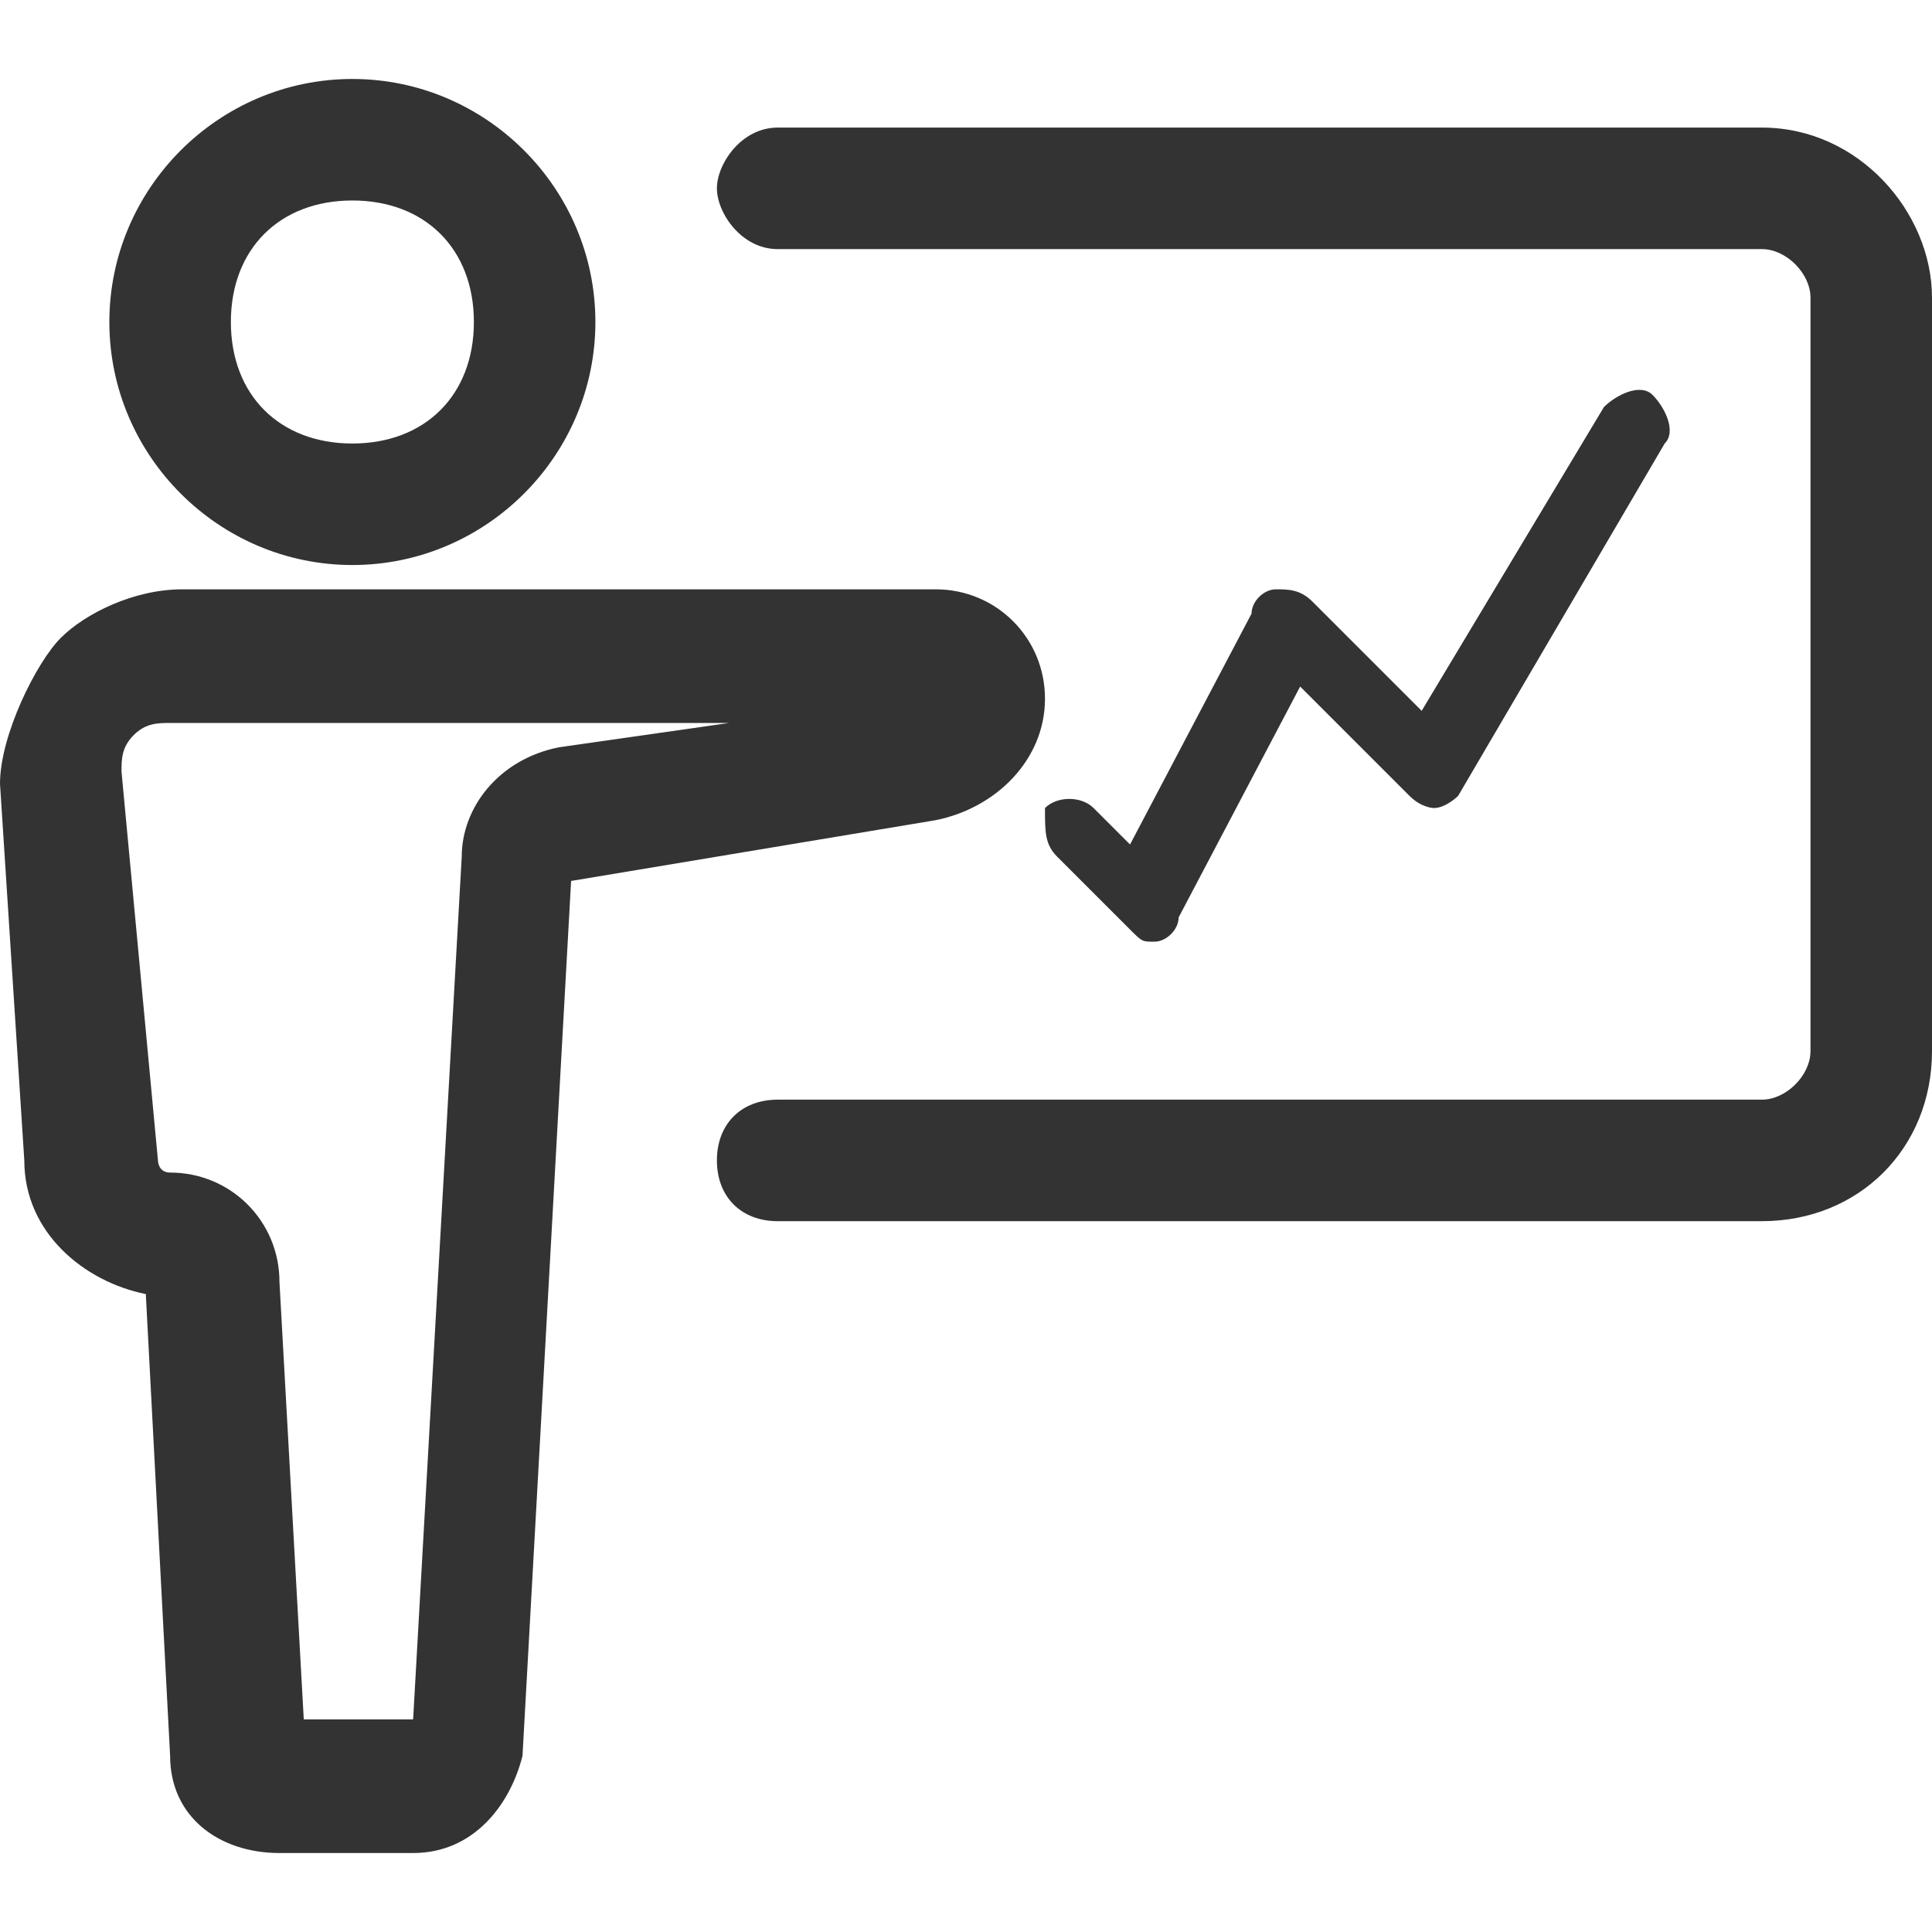
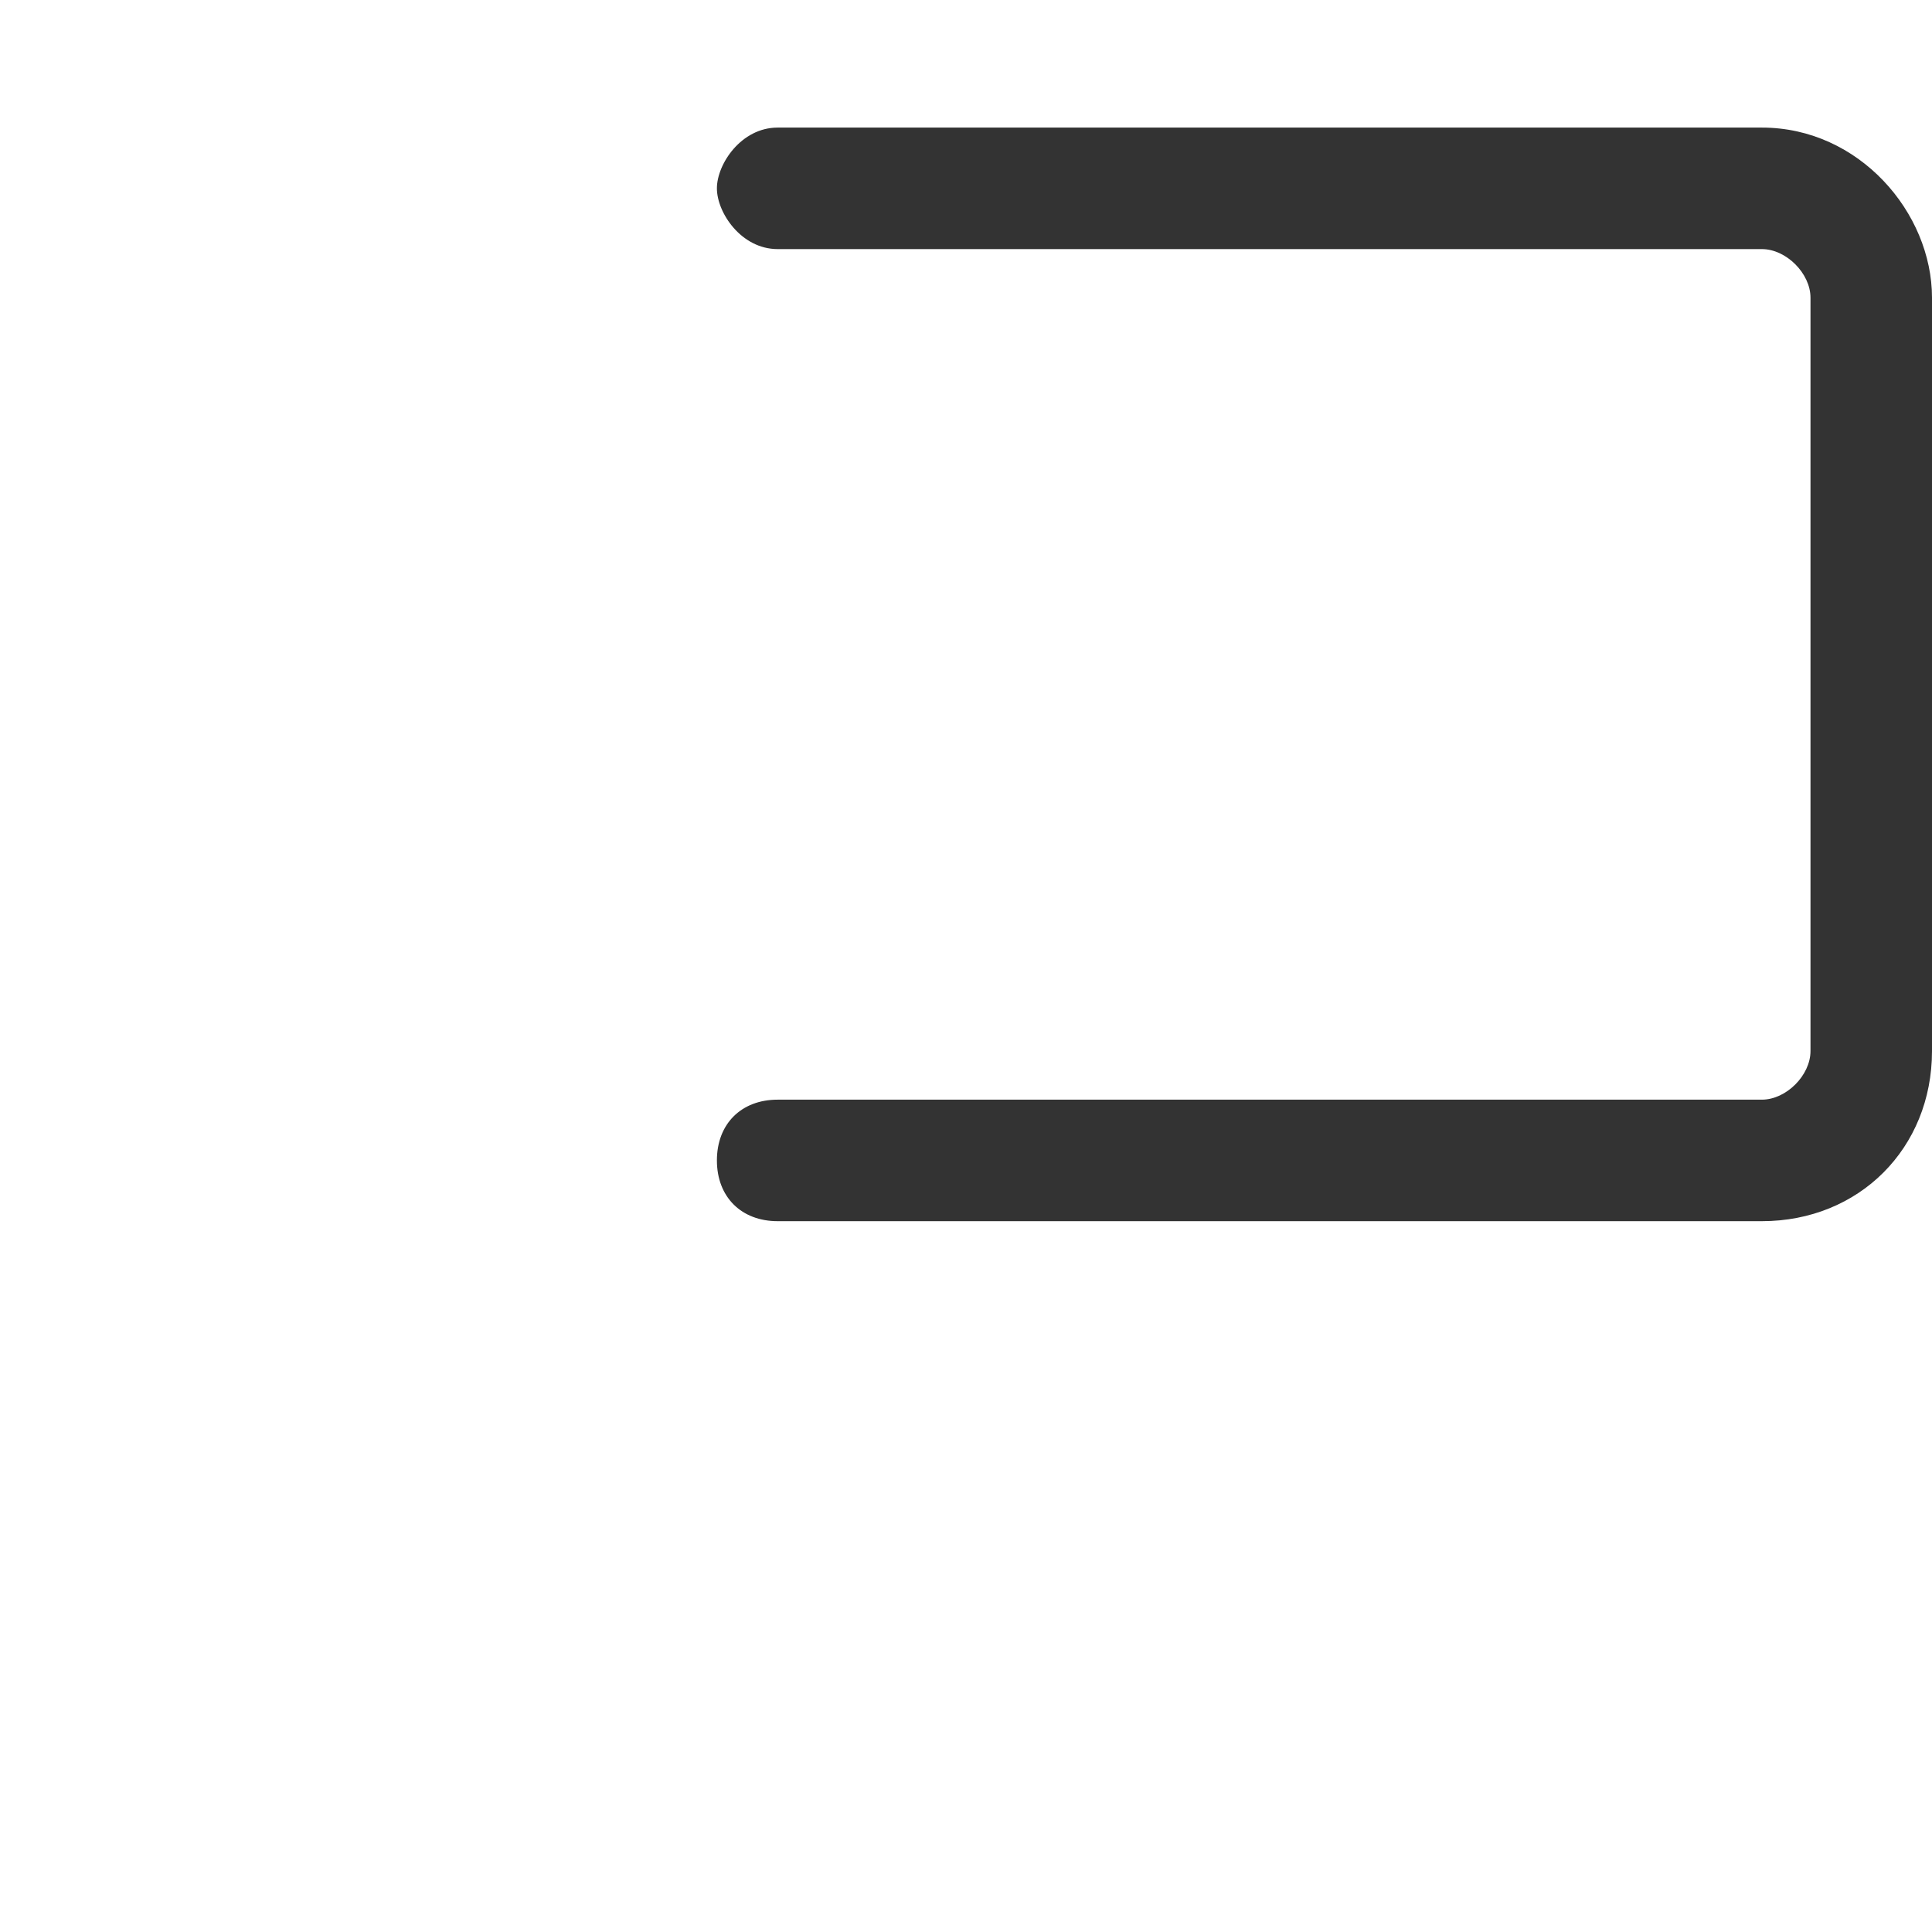
<svg xmlns="http://www.w3.org/2000/svg" class="svg-icon" style="width:1em;height:1em;vertical-align:middle;fill:currentColor;overflow:hidden" viewBox="56.89 91.02 904.53 830.58">
-   <path fill="#333" d="M221.867 318.578c62.577 0 113.777-51.2 113.777-113.778s-51.2-113.778-113.777-113.778-113.778 51.2-113.778 113.778 51.2 113.778 113.778 113.778zm0-170.667c34.133 0 56.889 22.756 56.889 56.889s-22.756 56.889-56.89 56.889-56.888-22.756-56.888-56.889 22.755-56.889 56.889-56.889zm324.266 233.245c0-28.445-22.755-51.2-51.2-51.2h-352.71c-22.756 0-45.512 11.377-56.89 22.755S56.89 398.222 56.89 420.978l11.378 176.355c0 34.134 28.444 56.89 56.889 62.578l11.377 216.178c0 28.444 22.756 45.511 51.2 45.511h62.578c28.445 0 45.511-22.756 51.2-45.511l22.756-409.6 170.666-28.445c28.445-5.688 51.2-28.444 51.2-56.888zM318.578 403.91c-28.445 5.689-45.511 28.445-45.511 51.2L250.31 859.022h-51.2l-11.378-204.8c0-28.444-22.755-51.2-51.2-51.2-5.689 0-5.689-5.689-5.689-5.689L113.778 415.29c0-5.689 0-11.378 5.689-17.067s11.377-5.689 17.066-5.689h261.69l-79.645 11.378zm267.378 85.333c5.688 5.69 5.688 5.69 11.377 5.69s11.378-5.69 11.378-11.378l56.889-108.09 51.2 51.2c5.689 5.69 11.378 5.69 11.378 5.69 5.689 0 11.378-5.69 11.378-5.69l96.71-164.977c5.69-5.689 0-17.067-5.688-22.756-5.69-5.689-17.067 0-22.756 5.69L722.49 386.843l-51.2-51.2c-5.689-5.688-11.378-5.688-17.067-5.688s-11.378 5.688-11.378 11.377l-56.888 108.09-17.067-17.067c-5.689-5.69-17.067-5.69-22.756 0 0 11.377 0 17.066 5.69 22.755l34.133 34.133z" />
  <path fill="#333" d="M881.778 113.778h-460.8c-17.067 0-28.445 17.066-28.445 28.444s11.378 28.445 28.445 28.445h460.8c11.378 0 22.755 11.377 22.755 22.755v352.711c0 11.378-11.377 22.756-22.755 22.756h-460.8c-17.067 0-28.445 11.378-28.445 28.444s11.378 28.445 28.445 28.445h460.8c45.51 0 79.644-34.134 79.644-79.645v-352.71c0-39.823-34.133-79.645-79.644-79.645z" />
</svg>